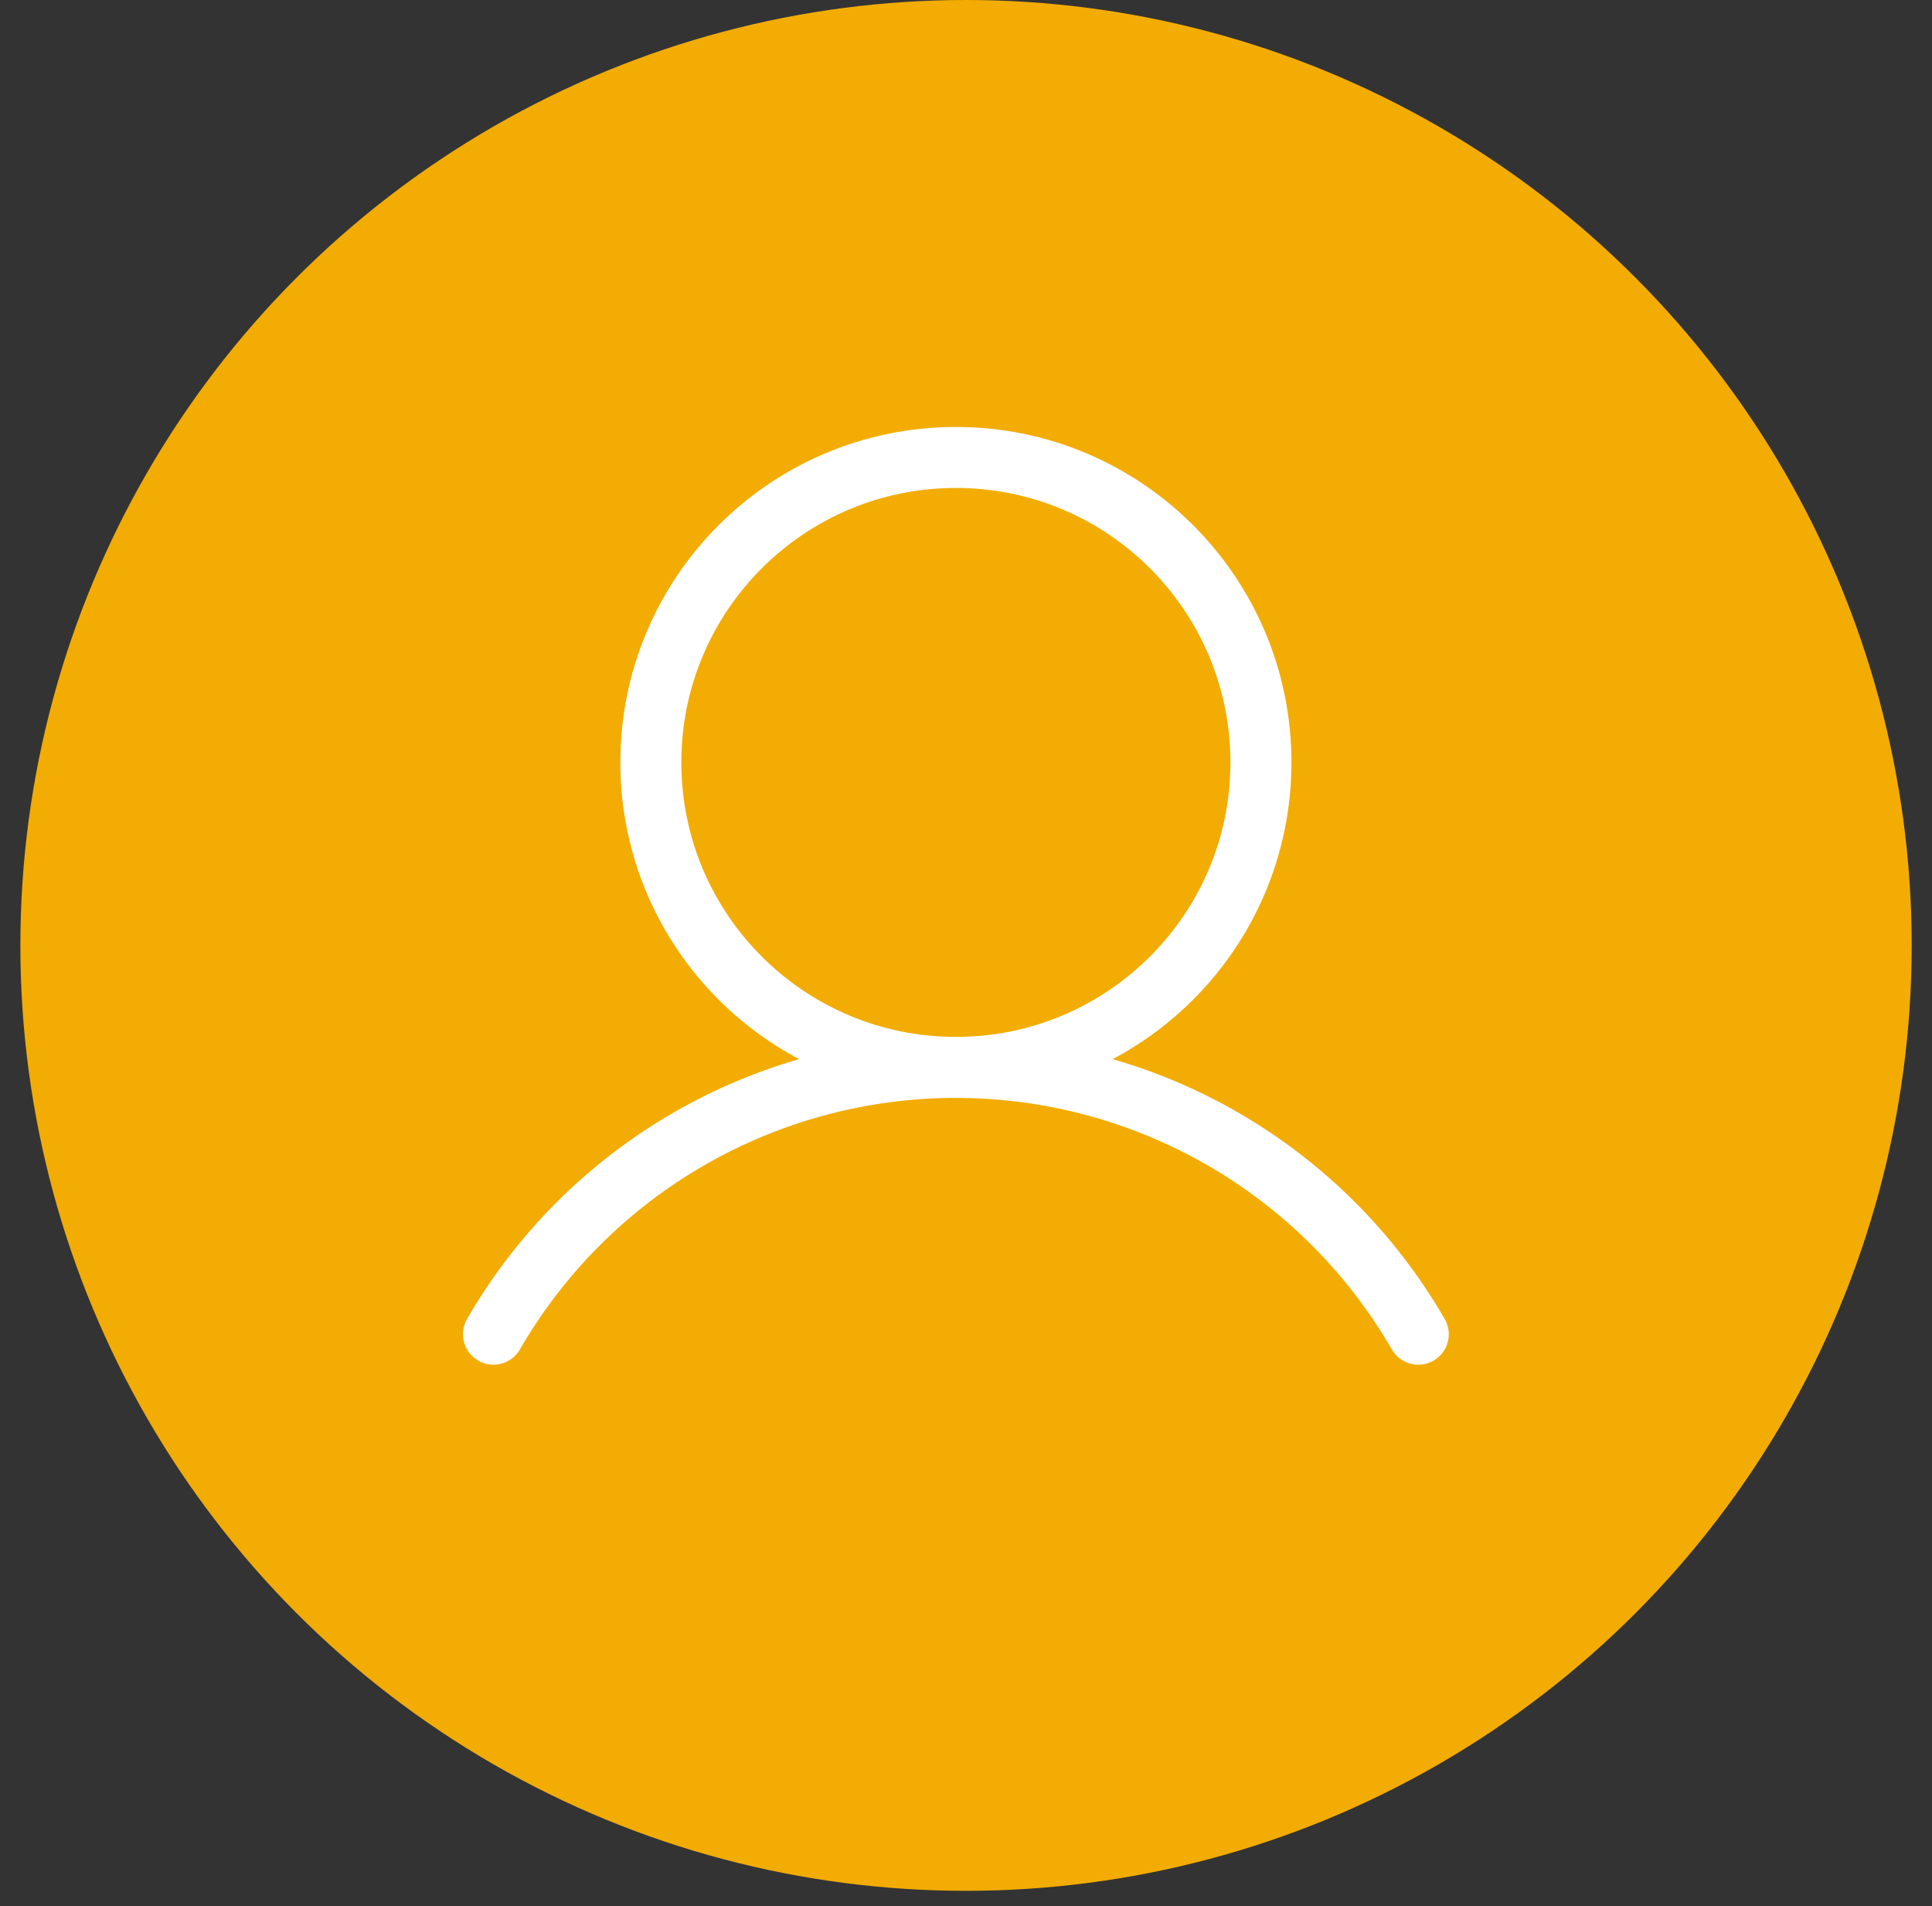
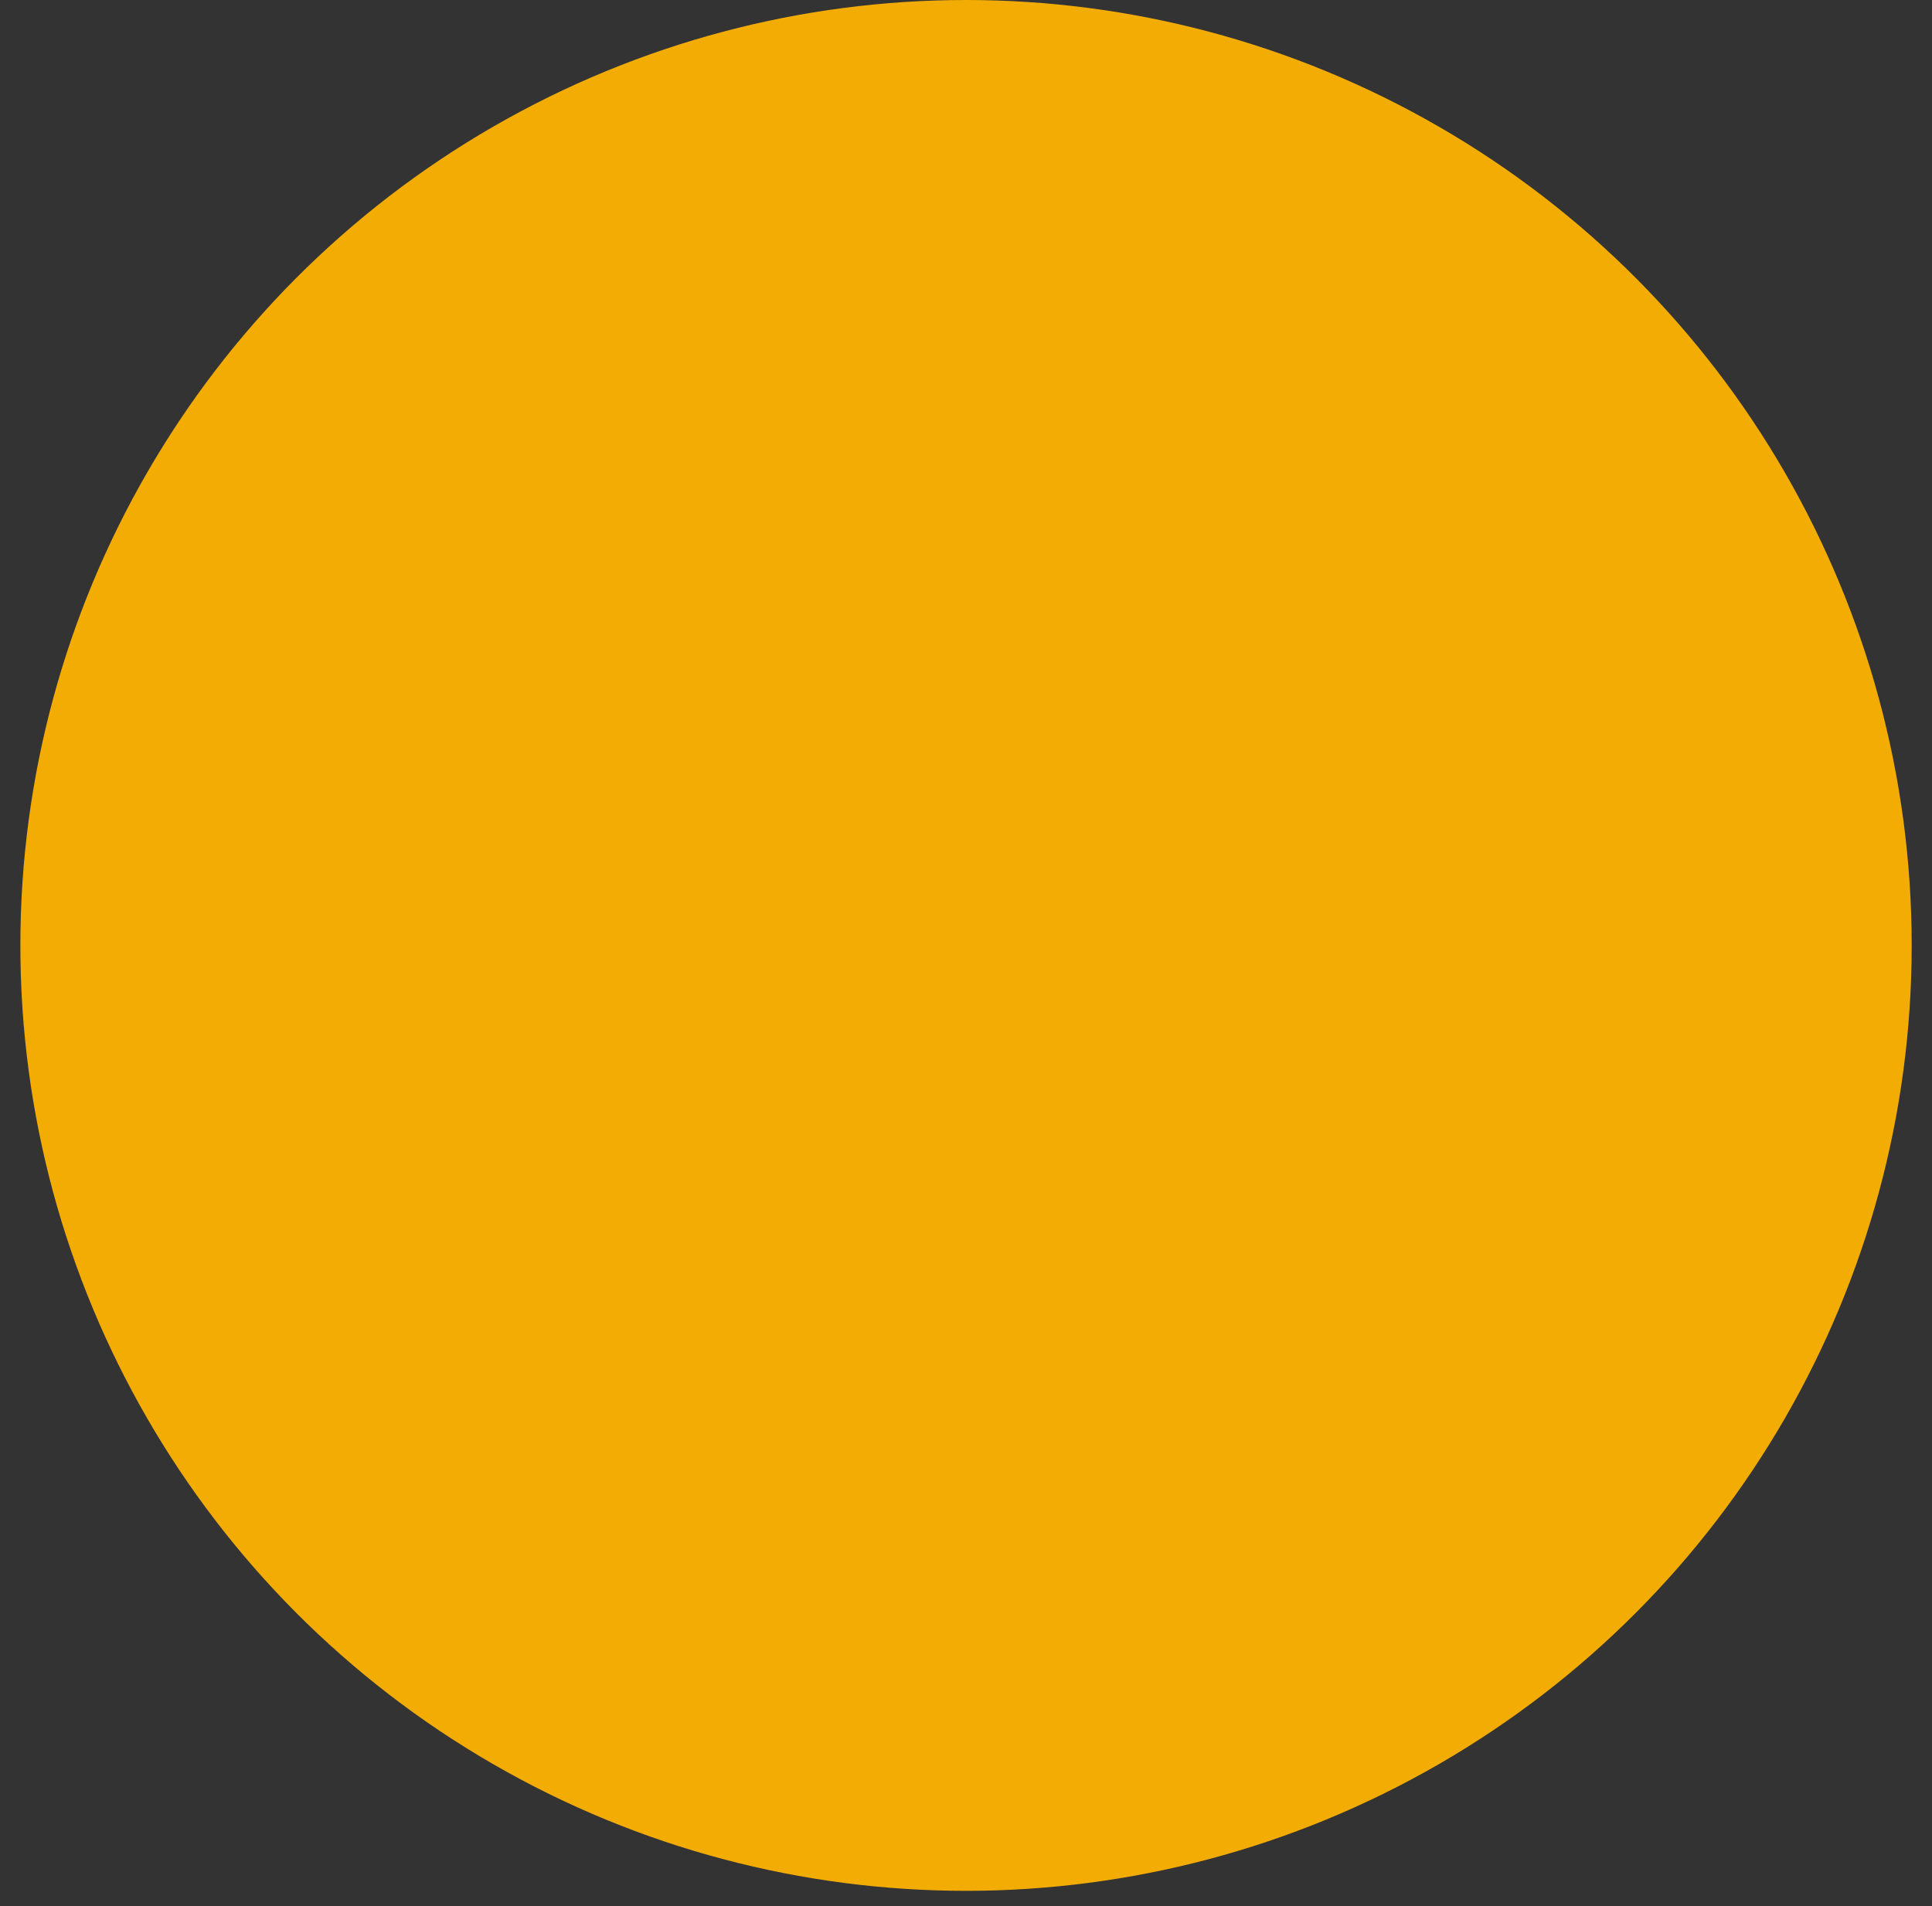
<svg xmlns="http://www.w3.org/2000/svg" width="76" height="75" viewBox="0 0 76 75" fill="none">
  <rect x="0" y="0" width="76" height="75" fill="#333333" stroke="none" />
  <circle cx="38.001" cy="37.2" r="37.2" fill="#F2AC03" />
-   <path d="M37.602 42C44.229 42 49.602 36.627 49.602 30C49.602 23.373 44.229 18 37.602 18C30.974 18 25.602 23.373 25.602 30C25.602 36.627 30.974 42 37.602 42Z" stroke="white" stroke-width="2.4" stroke-miterlimit="10" />
-   <path d="M19.412 52.498C21.256 49.306 23.907 46.656 27.1 44.813C30.293 42.97 33.915 42 37.601 42C41.288 42 44.91 42.97 48.102 44.813C51.295 46.656 53.947 49.306 55.791 52.499" stroke="white" stroke-width="2.4" stroke-linecap="round" stroke-linejoin="round" />
</svg>